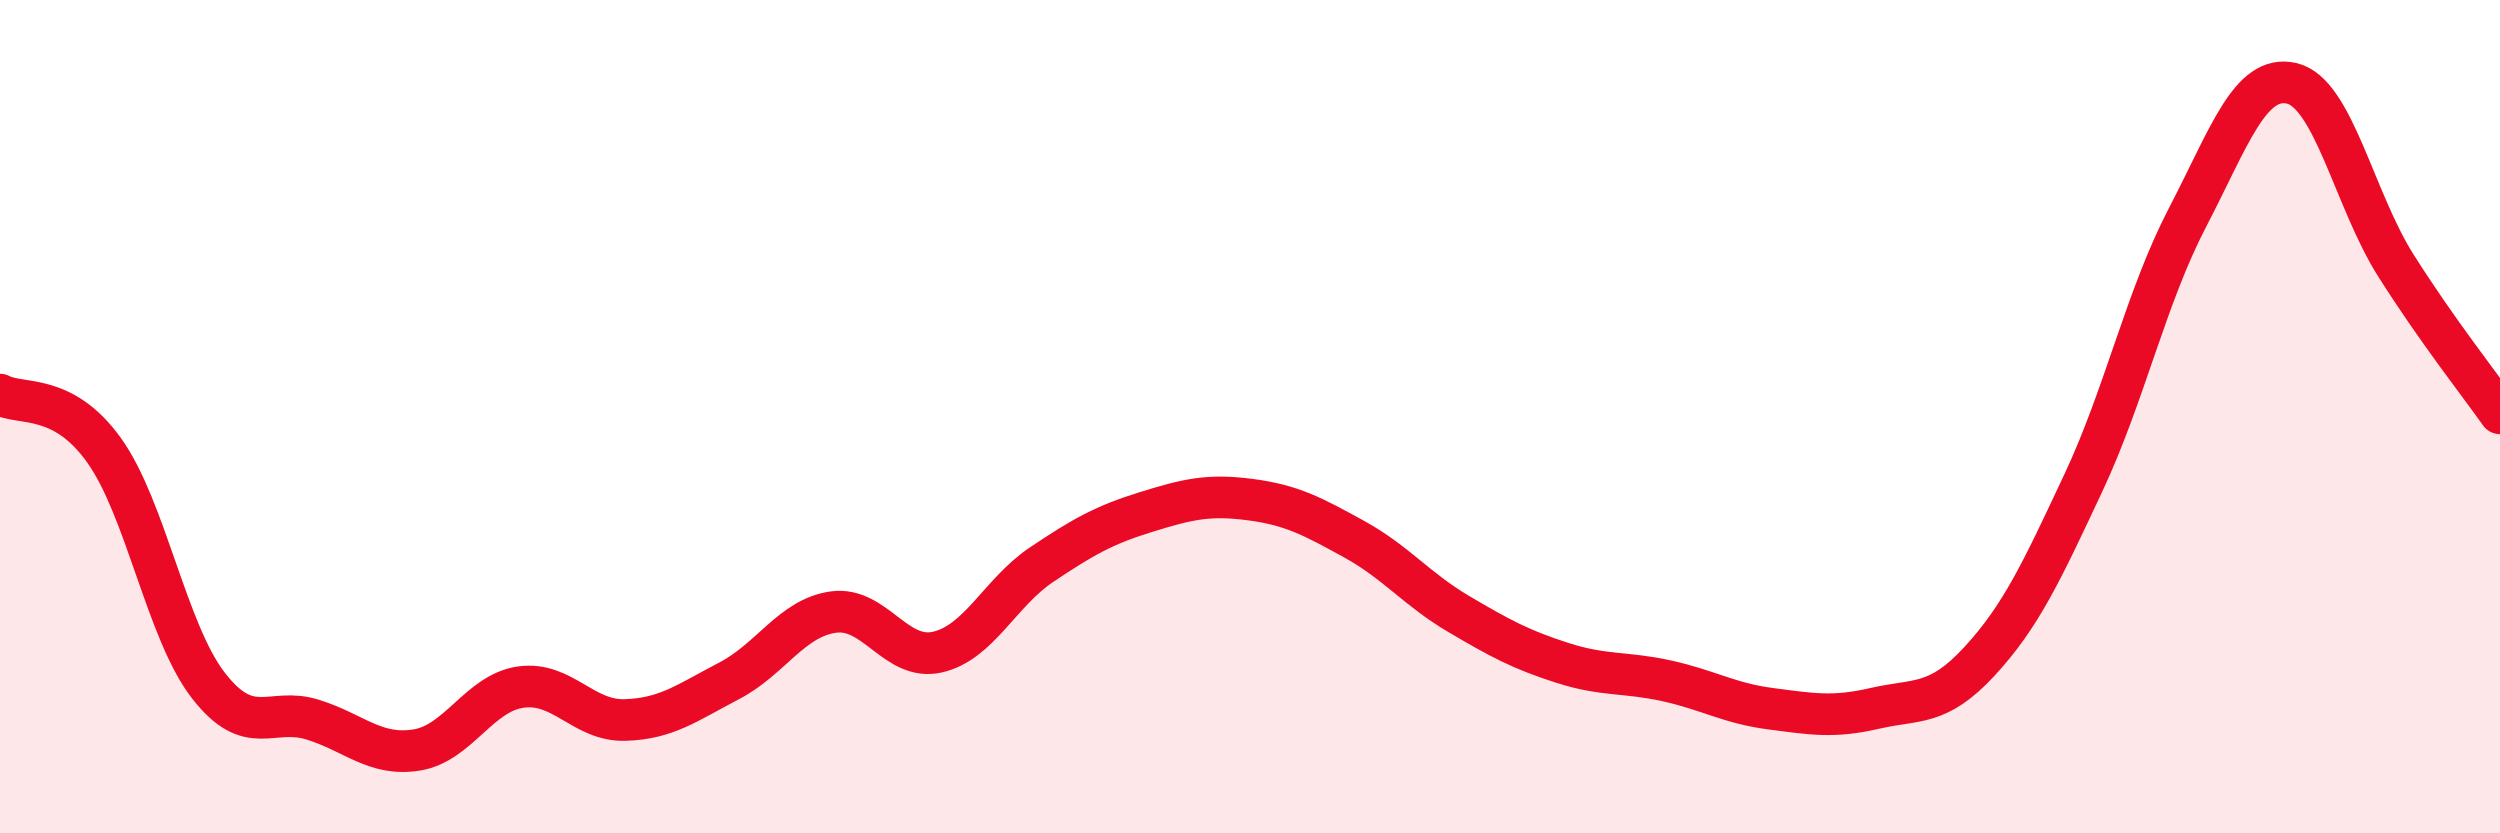
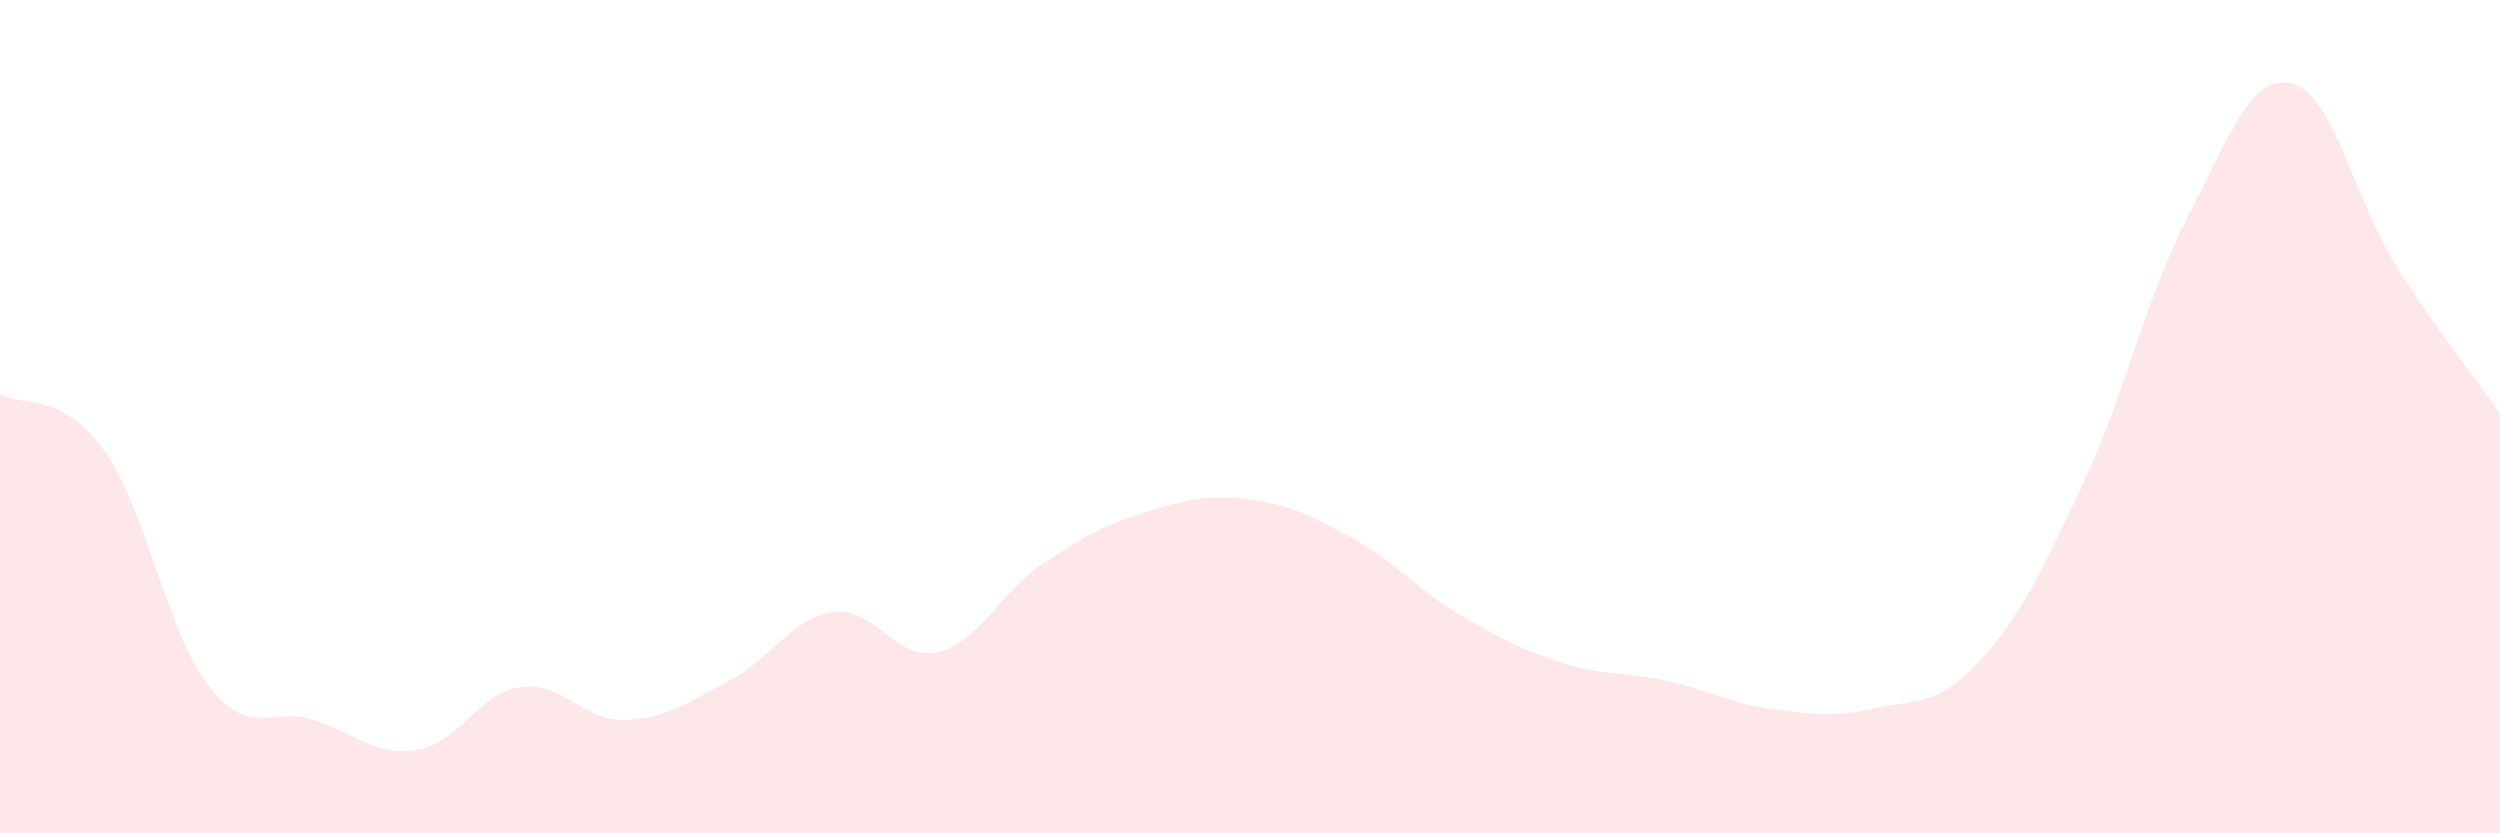
<svg xmlns="http://www.w3.org/2000/svg" width="60" height="20" viewBox="0 0 60 20">
  <path d="M 0,9.47 C 0.5,9.74 1.5,9.41 2.5,10.81 C 3.5,12.21 4,15.16 5,16.45 C 6,17.74 6.5,16.96 7.5,17.27 C 8.5,17.58 9,18.16 10,18 C 11,17.84 11.5,16.63 12.5,16.49 C 13.5,16.35 14,17.31 15,17.28 C 16,17.25 16.5,16.86 17.5,16.34 C 18.5,15.82 19,14.83 20,14.69 C 21,14.55 21.5,15.88 22.5,15.65 C 23.5,15.42 24,14.22 25,13.55 C 26,12.88 26.5,12.6 27.5,12.29 C 28.5,11.98 29,11.86 30,11.99 C 31,12.12 31.5,12.39 32.5,12.94 C 33.5,13.49 34,14.14 35,14.73 C 36,15.32 36.5,15.59 37.5,15.91 C 38.5,16.23 39,16.12 40,16.34 C 41,16.56 41.5,16.88 42.5,17.01 C 43.5,17.14 44,17.23 45,17 C 46,16.77 46.5,16.96 47.5,15.88 C 48.5,14.8 49,13.72 50,11.59 C 51,9.46 51.5,7.14 52.5,5.22 C 53.5,3.3 54,1.77 55,2 C 56,2.23 56.5,4.79 57.5,6.37 C 58.5,7.95 59.5,9.21 60,9.92L60 20L0 20Z" fill="#EB0A25" opacity="0.1" stroke-linecap="round" stroke-linejoin="round" />
-   <path d="M 0,9.47 C 0.5,9.74 1.5,9.41 2.5,10.81 C 3.5,12.21 4,15.16 5,16.45 C 6,17.74 6.5,16.96 7.5,17.27 C 8.5,17.58 9,18.16 10,18 C 11,17.84 11.5,16.63 12.5,16.49 C 13.5,16.35 14,17.31 15,17.28 C 16,17.25 16.5,16.86 17.5,16.34 C 18.5,15.82 19,14.83 20,14.69 C 21,14.55 21.5,15.88 22.5,15.65 C 23.5,15.42 24,14.22 25,13.55 C 26,12.88 26.5,12.6 27.5,12.29 C 28.5,11.98 29,11.86 30,11.99 C 31,12.12 31.5,12.39 32.5,12.94 C 33.5,13.49 34,14.14 35,14.73 C 36,15.32 36.5,15.59 37.5,15.91 C 38.5,16.23 39,16.12 40,16.34 C 41,16.56 41.5,16.88 42.5,17.01 C 43.5,17.14 44,17.23 45,17 C 46,16.77 46.5,16.96 47.5,15.88 C 48.5,14.8 49,13.72 50,11.59 C 51,9.46 51.5,7.14 52.5,5.22 C 53.5,3.3 54,1.77 55,2 C 56,2.23 56.5,4.79 57.5,6.37 C 58.5,7.95 59.5,9.21 60,9.92" stroke="#EB0A25" stroke-width="1" fill="none" stroke-linecap="round" stroke-linejoin="round" />
</svg>